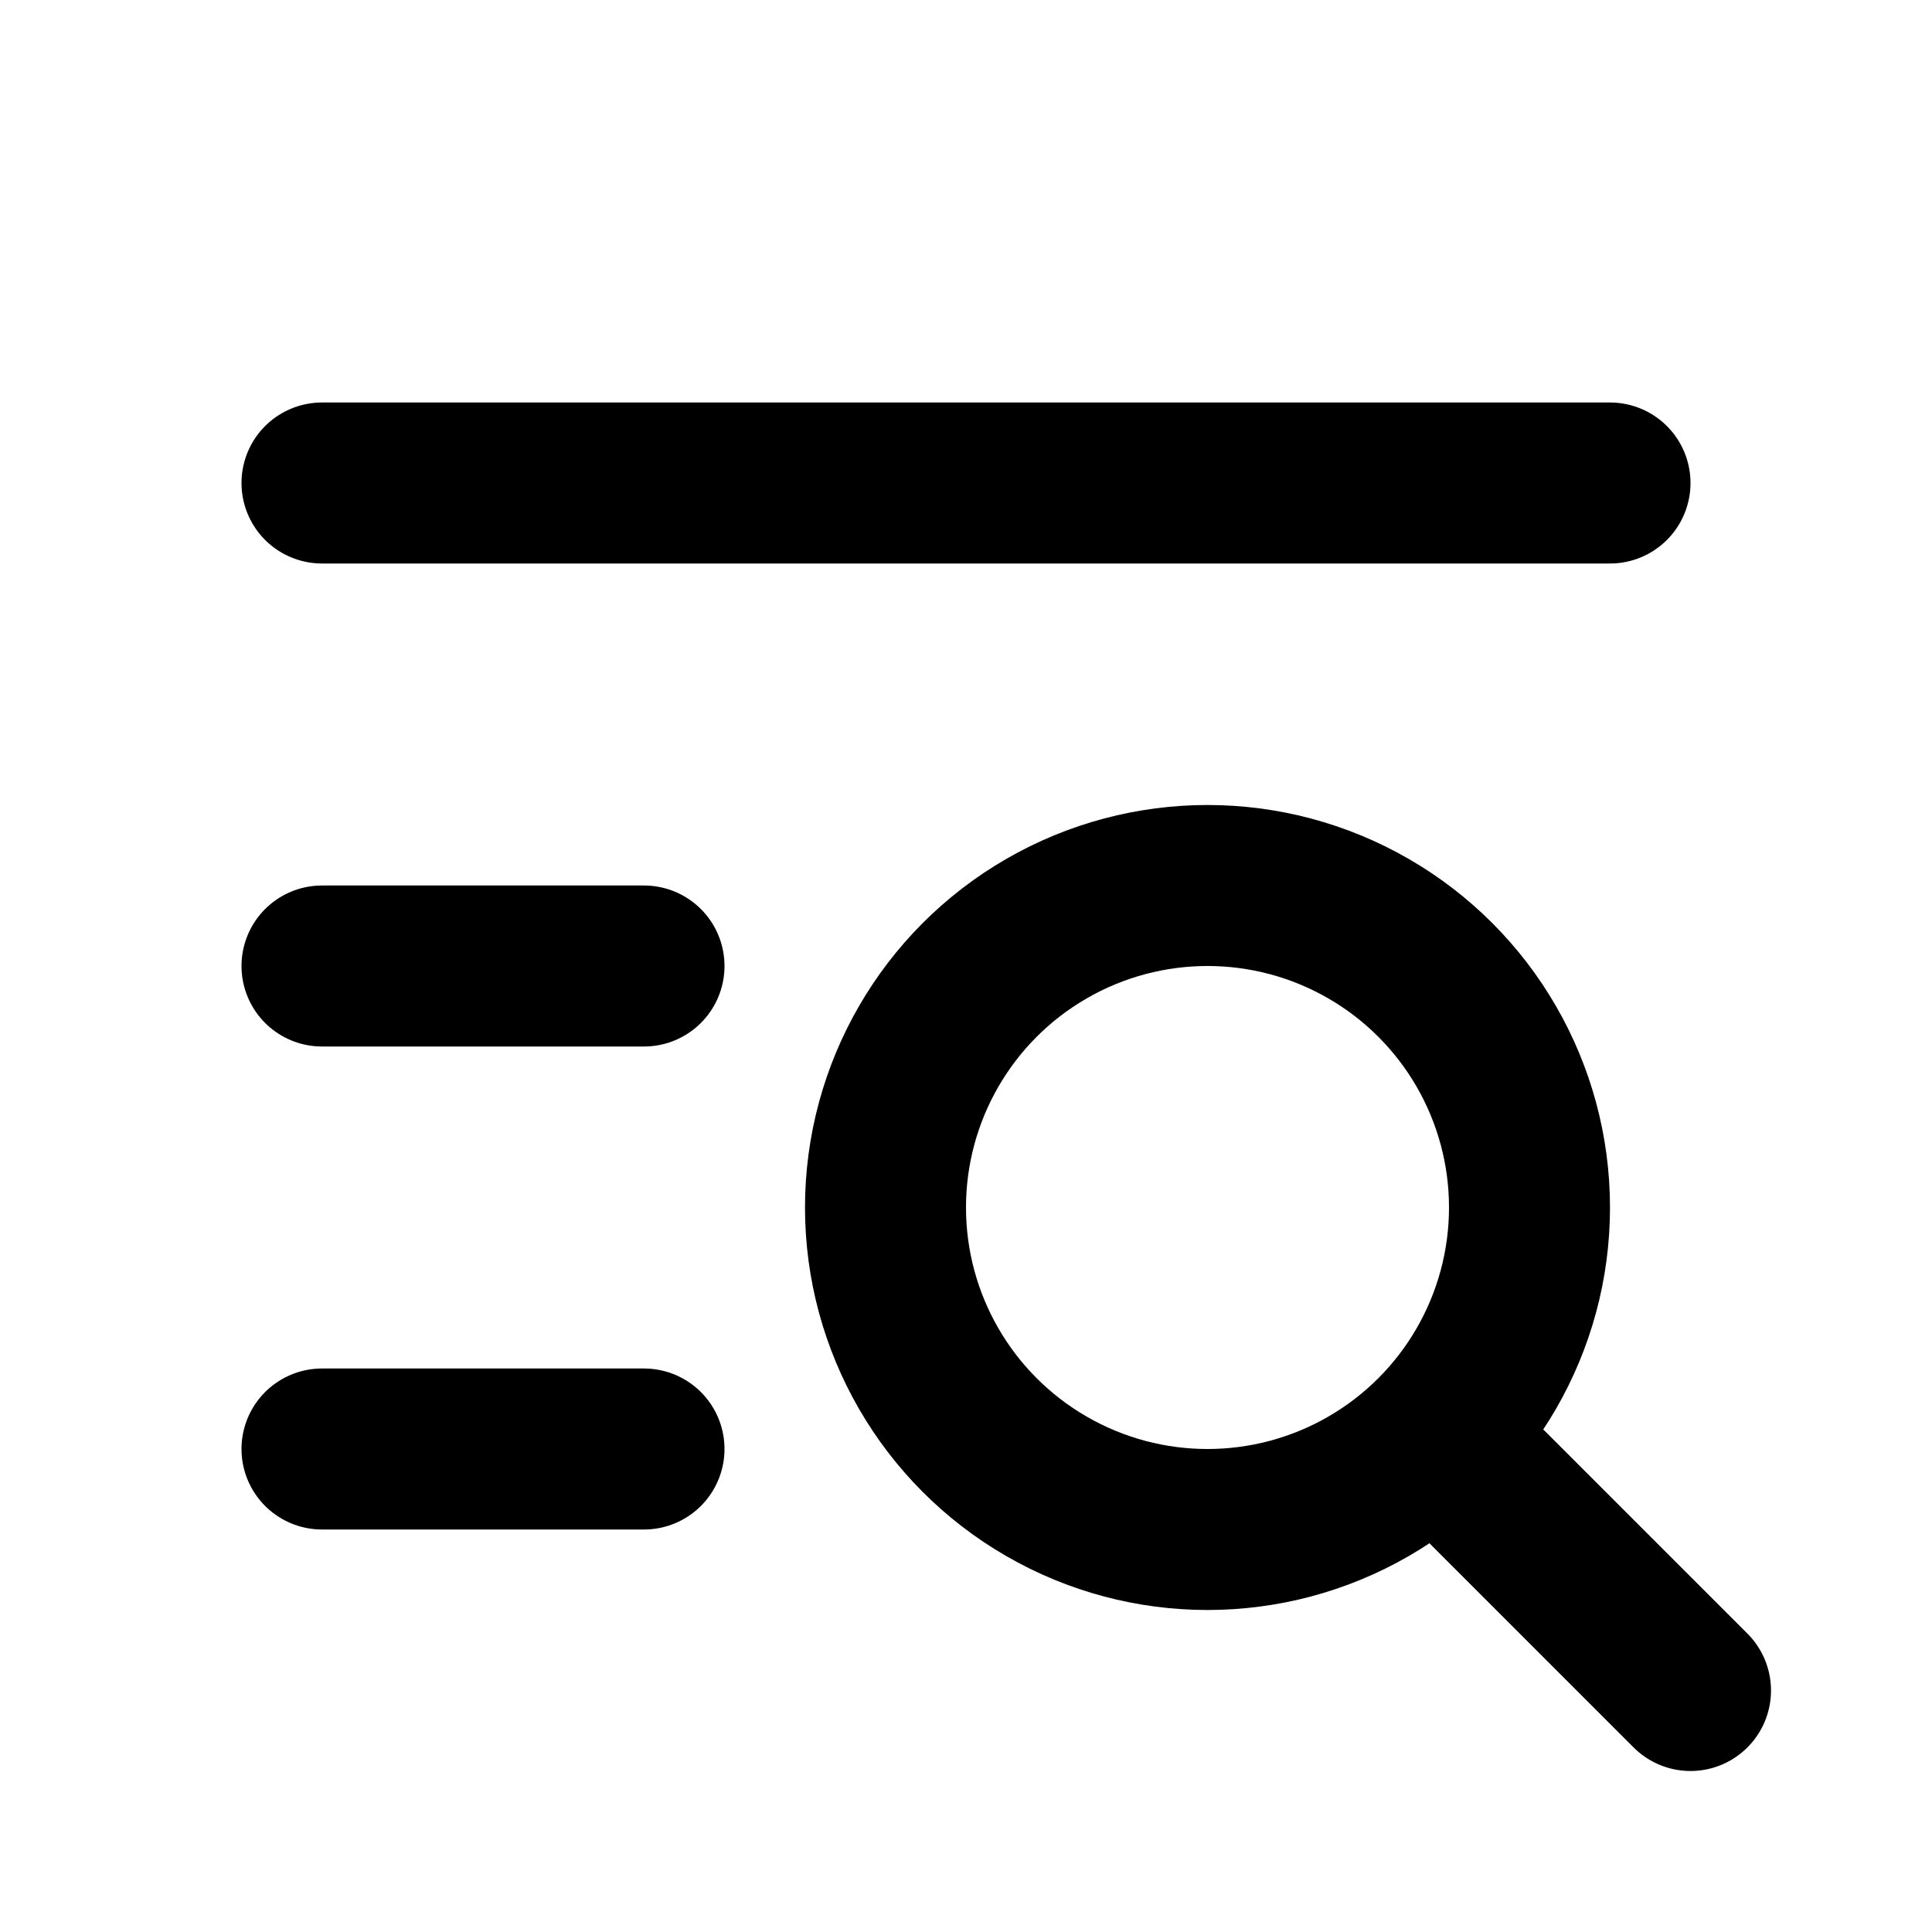
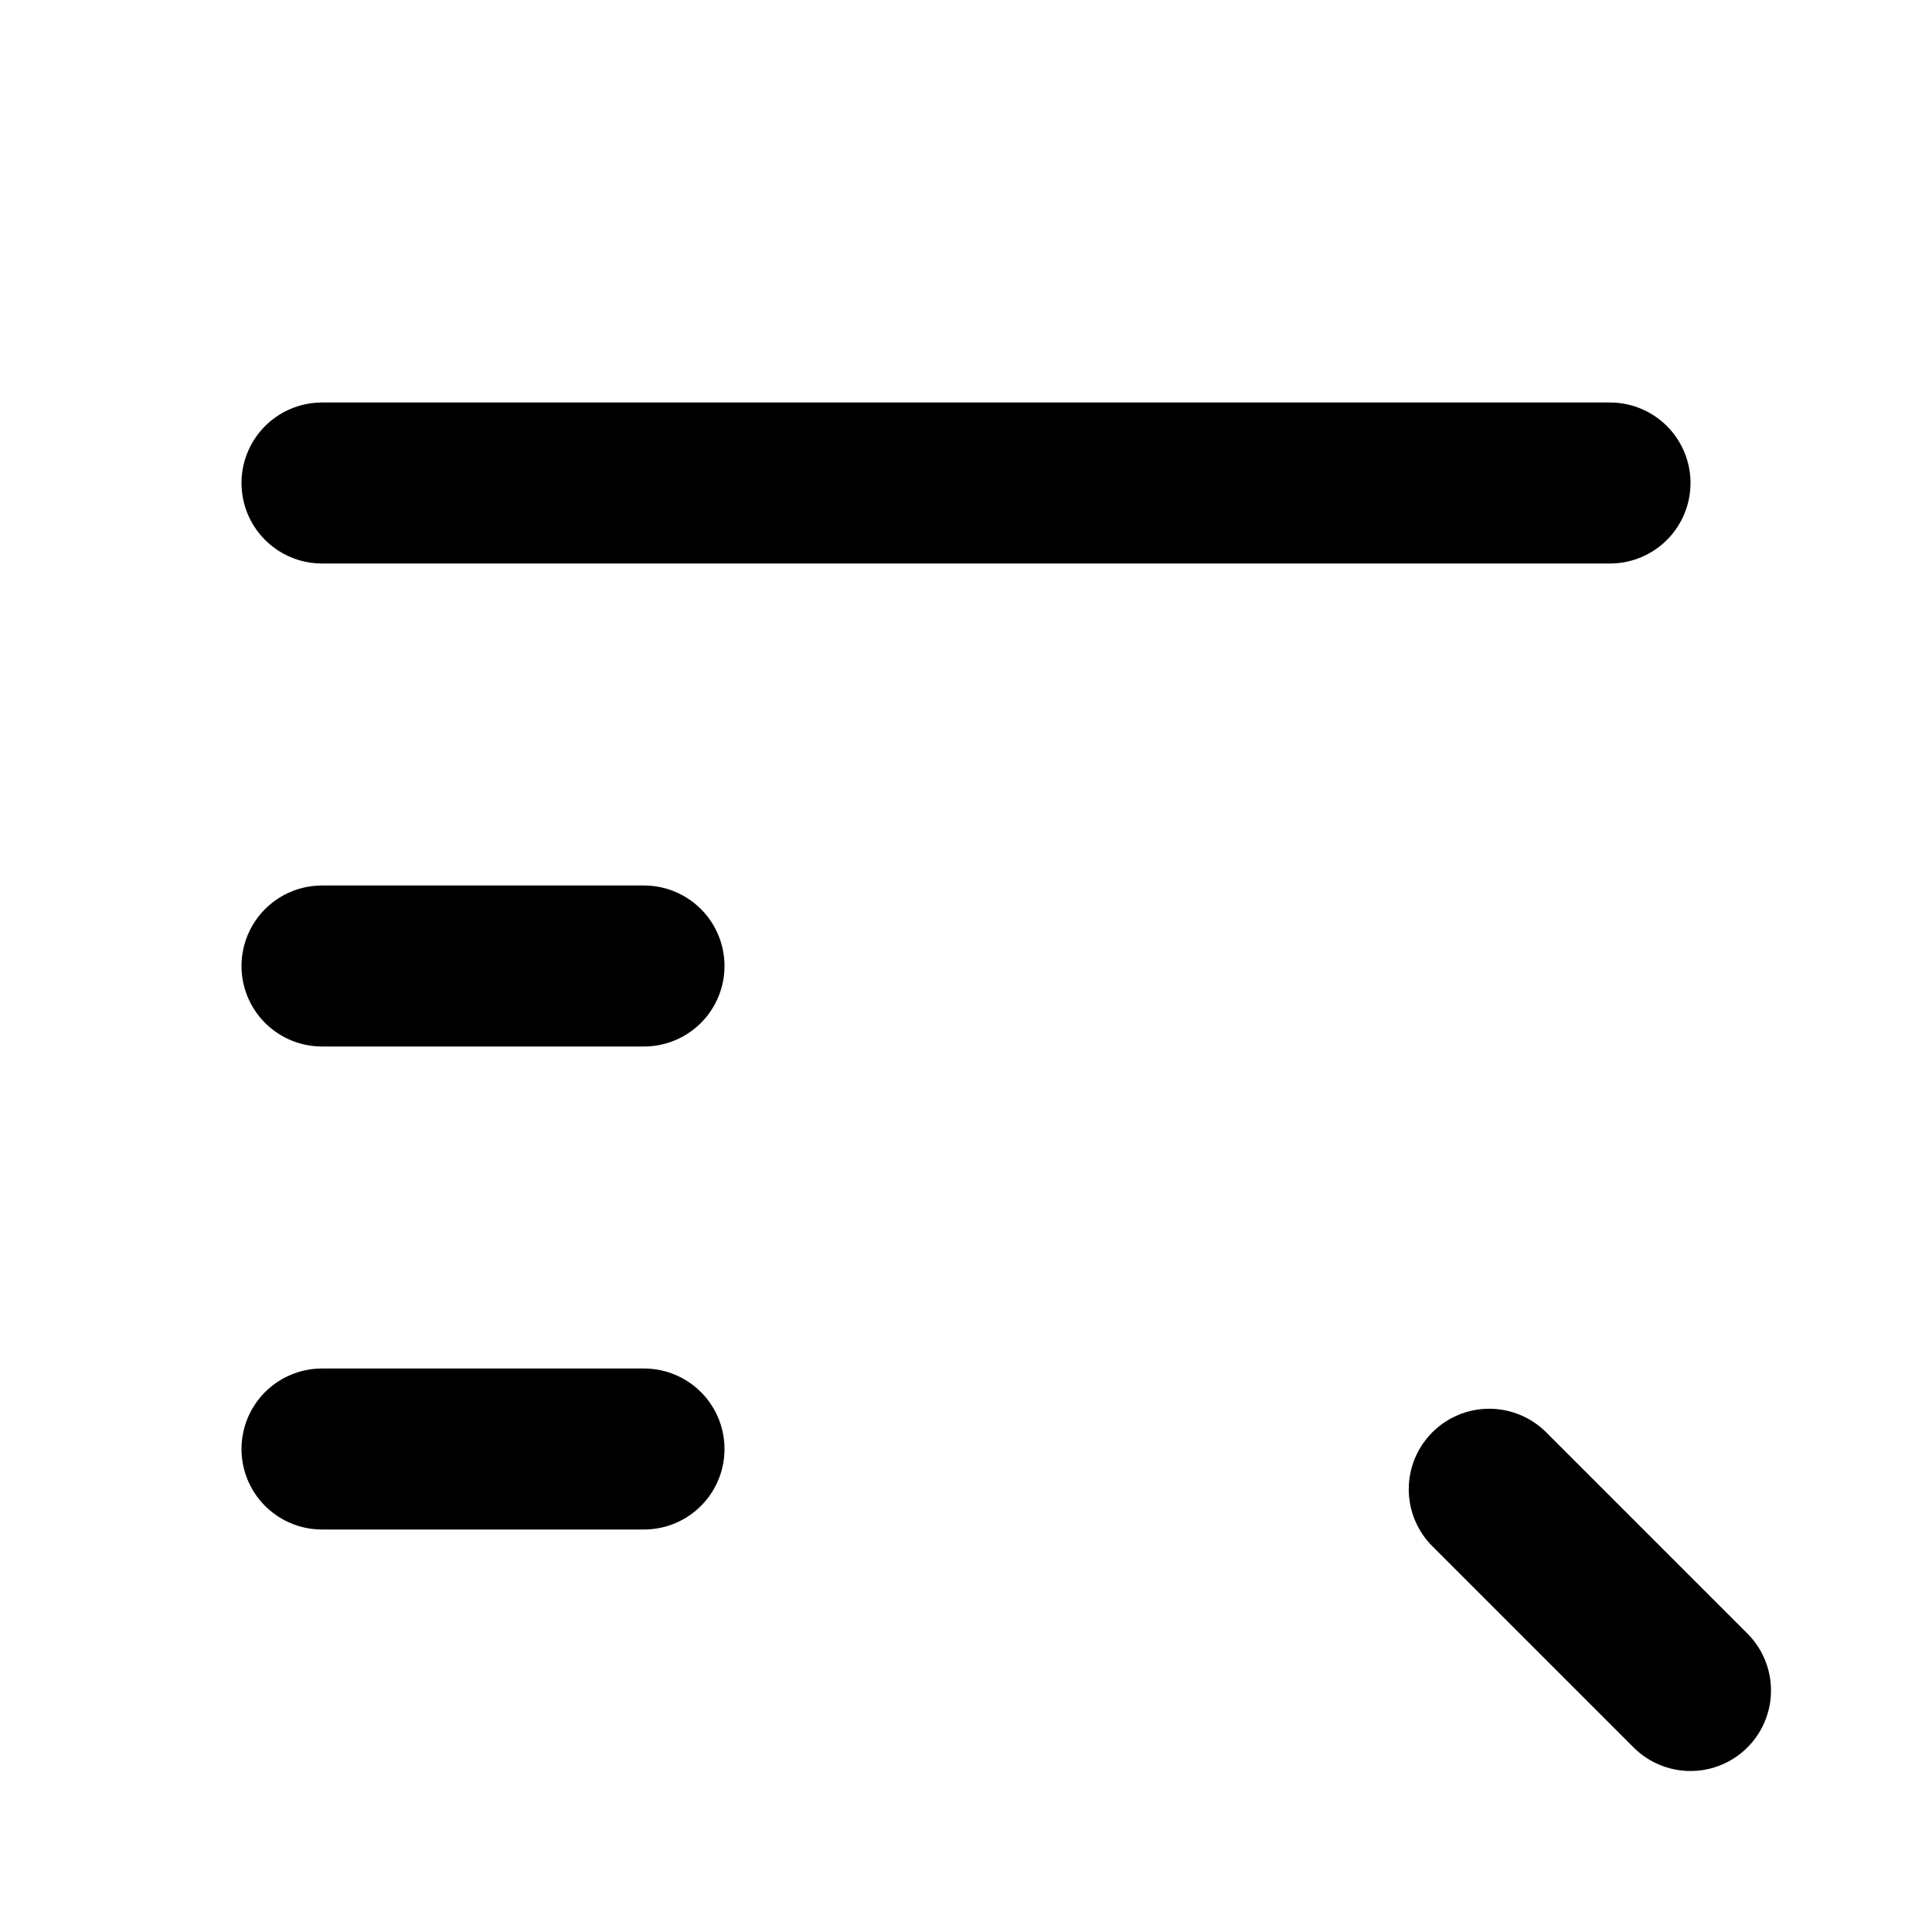
<svg xmlns="http://www.w3.org/2000/svg" class="icon icon-tabler icon-tabler-list-search" width="200" height="200" viewBox="0 0 24 24" stroke-width="2" stroke="currentColor" fill="none" stroke-linecap="round" stroke-linejoin="round" id="IconChangeColor">
-   <path stroke="none" d="M0 0h24v24H0z" fill="none" id="mainIconPathAttribute" filter="url(#shadow)" />
-   <circle cx="15" cy="15" r="4" />
+   <path stroke="none" d="M0 0h24v24z" fill="none" id="mainIconPathAttribute" filter="url(#shadow)" />
  <path d="M18.5 18.5l2.5 2.5" id="mainIconPathAttribute" />
  <path d="M4 6h16" id="mainIconPathAttribute" />
  <path d="M4 12h4" id="mainIconPathAttribute" />
  <path d="M4 18h4" id="mainIconPathAttribute" />
  <filter id="shadow">
    <feDropShadow id="shadowValue" stdDeviation=".5" dx="0" dy="0" flood-color="black" />
  </filter>
</svg>